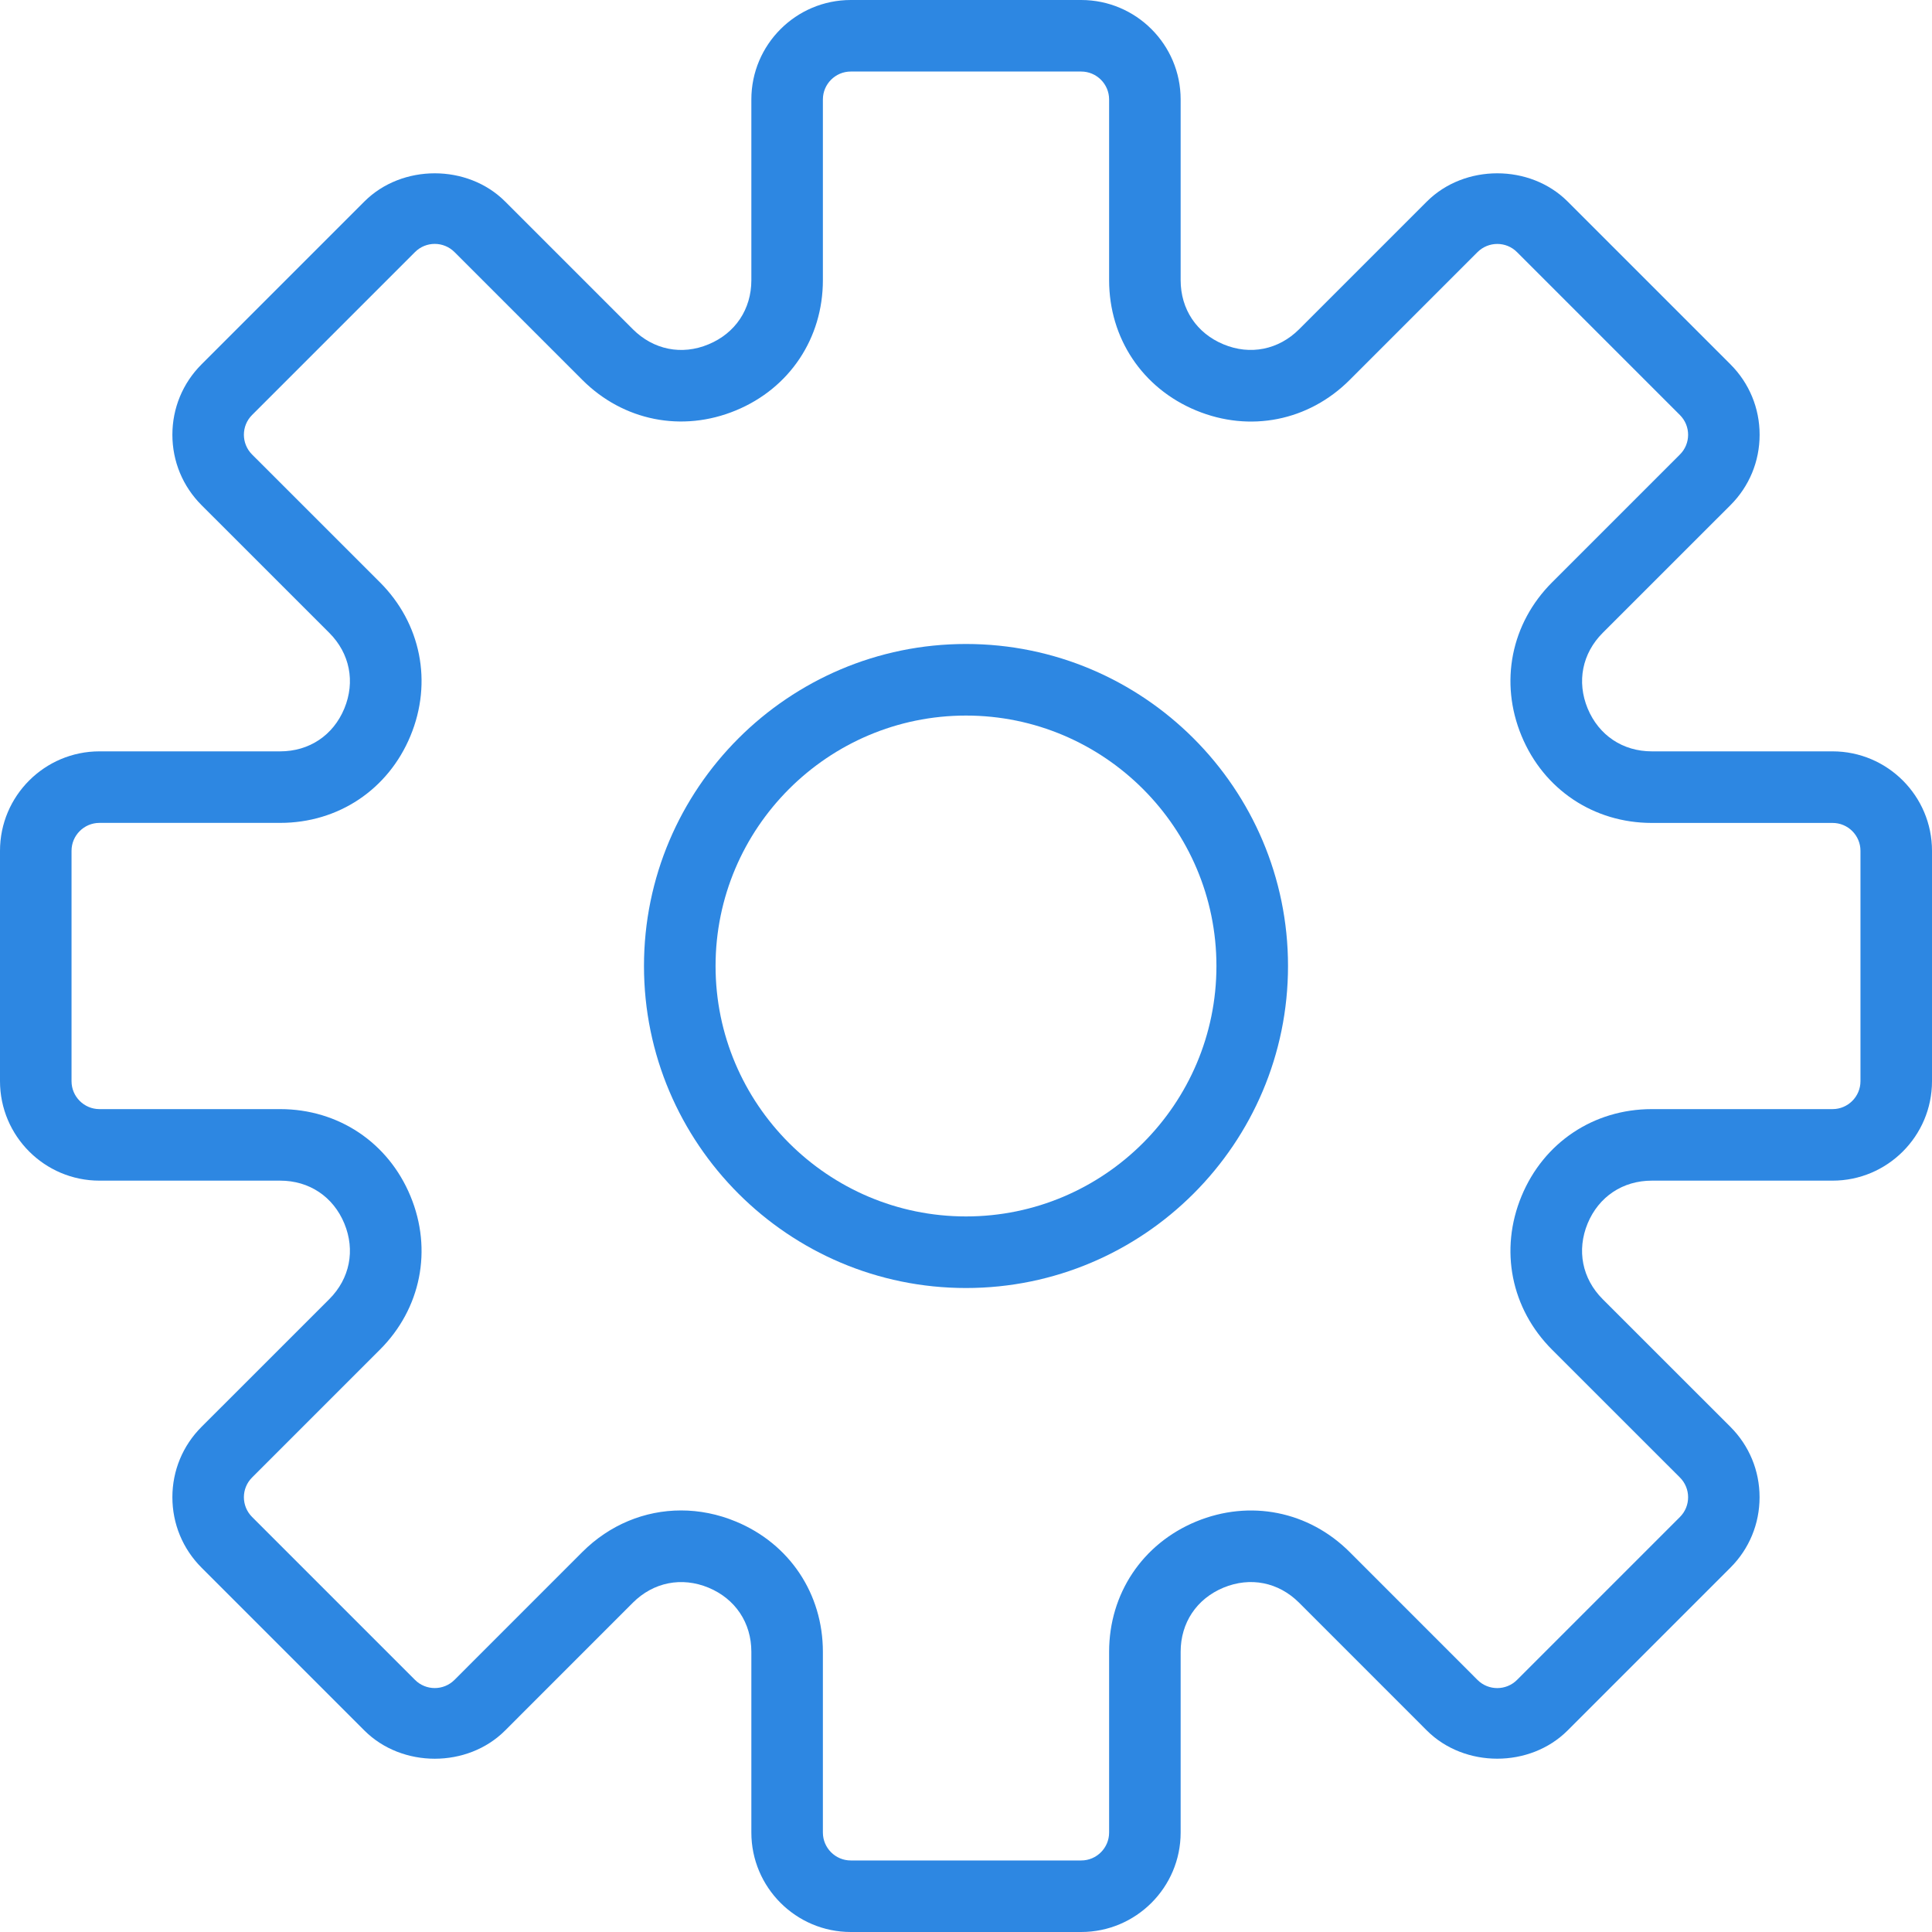
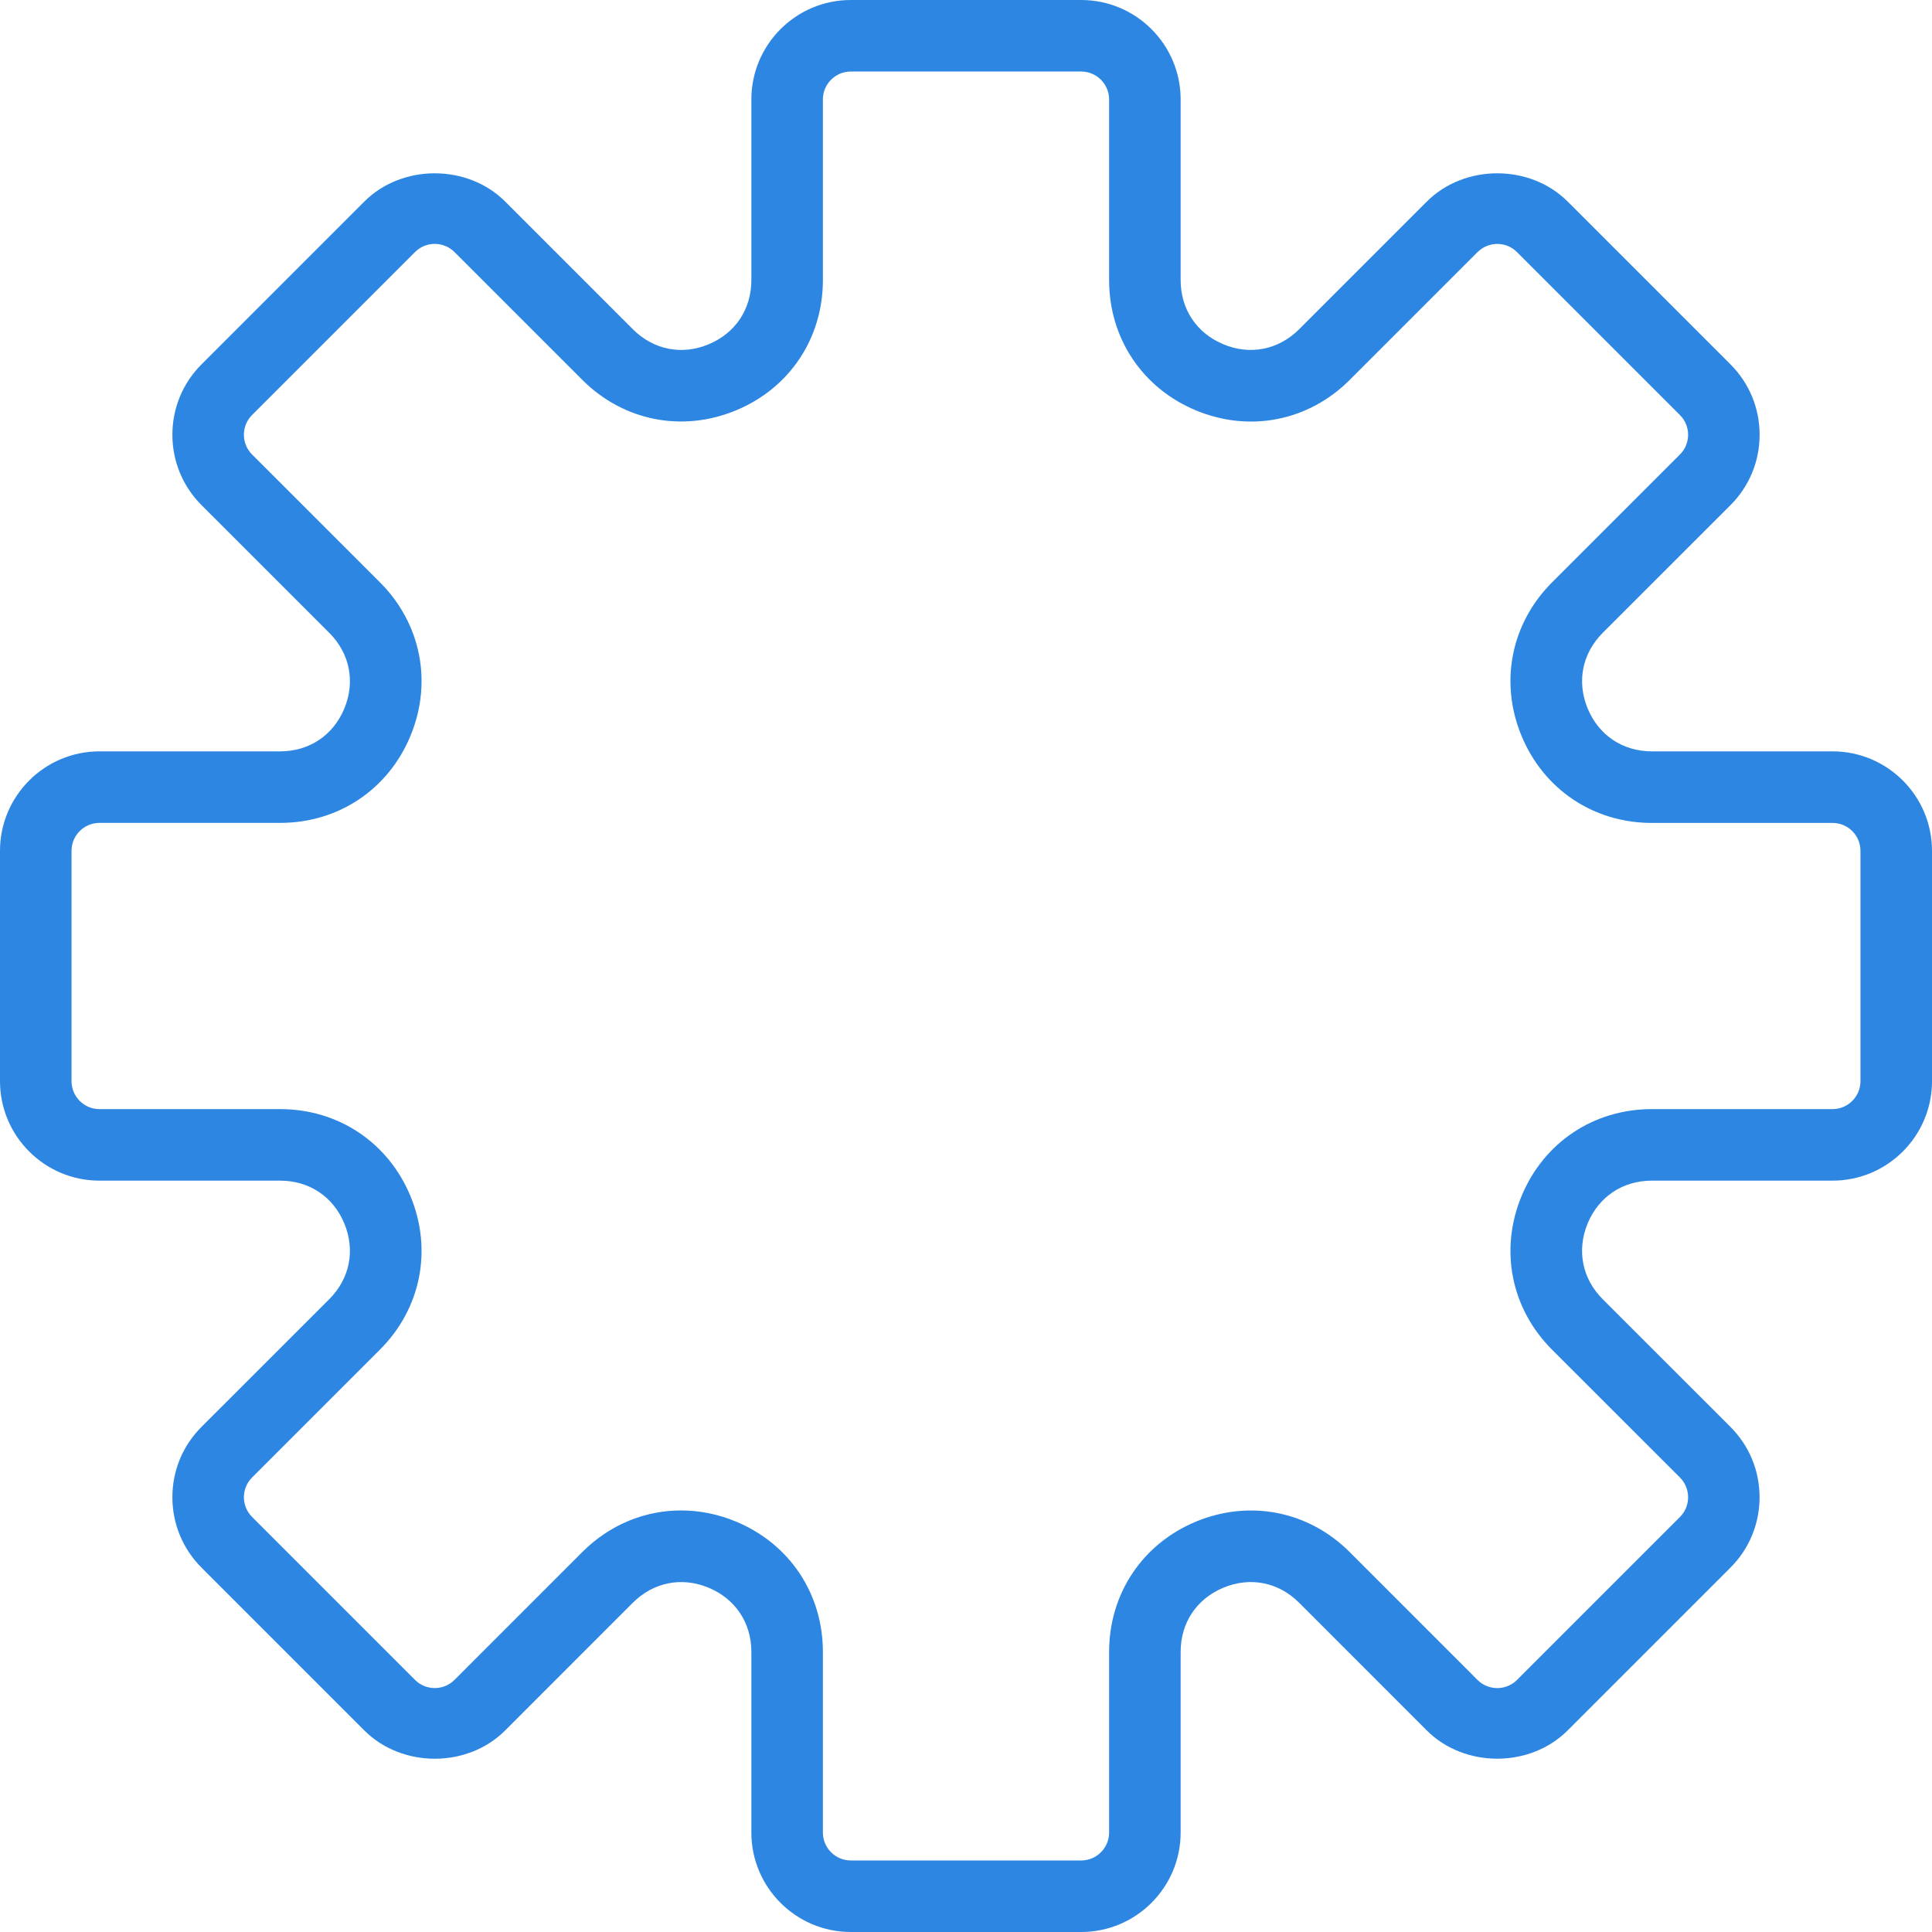
<svg xmlns="http://www.w3.org/2000/svg" width="40" height="40" viewBox="0 0 40 40" fill="none">
  <path d="M37.941 15.556H34.199C33.597 15.556 33.102 15.224 32.871 14.669C32.641 14.113 32.758 13.528 33.182 13.103L35.828 10.458C36.217 10.069 36.431 9.551 36.431 9.001C36.431 8.451 36.217 7.934 35.828 7.544L32.456 4.172C31.678 3.394 30.322 3.393 29.542 4.172L26.897 6.817C26.472 7.241 25.885 7.36 25.331 7.129C24.776 6.899 24.444 6.403 24.444 5.801V2.059C24.444 0.924 23.521 0 22.385 0H17.615C16.479 0 15.556 0.924 15.556 2.059V5.801C15.556 6.403 15.224 6.899 14.669 7.129C14.115 7.361 13.528 7.241 13.103 6.817L10.458 4.172C9.679 3.393 8.322 3.394 7.544 4.172L4.172 7.544C3.783 7.933 3.569 8.451 3.569 9.001C3.569 9.551 3.783 10.068 4.172 10.458L6.818 13.103C7.242 13.528 7.359 14.113 7.129 14.669C6.899 15.224 6.403 15.556 5.801 15.556H2.059C0.924 15.556 0 16.479 0 17.615V22.384C0 23.521 0.924 24.444 2.059 24.444H5.801C6.403 24.444 6.899 24.776 7.129 25.331C7.359 25.887 7.242 26.472 6.818 26.897L4.172 29.542C3.783 29.931 3.569 30.449 3.569 30.998C3.569 31.549 3.783 32.066 4.172 32.456L7.544 35.828C8.323 36.607 9.679 36.608 10.458 35.828L13.103 33.182C13.528 32.758 14.113 32.641 14.669 32.871C15.224 33.102 15.556 33.597 15.556 34.199V37.941C15.556 39.076 16.479 40 17.615 40H22.384C23.52 40 24.444 39.076 24.444 37.941V34.199C24.444 33.597 24.775 33.102 25.33 32.871C25.887 32.64 26.471 32.758 26.896 33.182L29.541 35.828C30.321 36.607 31.677 36.606 32.455 35.828L35.827 32.456C36.216 32.067 36.43 31.549 36.43 30.998C36.43 30.449 36.216 29.932 35.827 29.542L33.181 26.897C32.757 26.472 32.641 25.887 32.87 25.331C33.1 24.776 33.597 24.444 34.199 24.444H37.941C39.076 24.444 40 23.521 40 22.385V17.615C40 16.479 39.076 15.556 37.941 15.556ZM38.519 22.385C38.519 22.704 38.259 22.963 37.941 22.963H34.199C32.996 22.963 31.962 23.653 31.502 24.764C31.041 25.876 31.284 27.095 32.135 27.945L34.781 30.59C35.007 30.816 35.007 31.183 34.781 31.408L31.408 34.781C31.183 35.006 30.816 35.007 30.59 34.781L27.945 32.135C27.094 31.284 25.876 31.043 24.764 31.502C23.653 31.962 22.963 32.996 22.963 34.199V37.941C22.963 38.259 22.704 38.519 22.385 38.519H17.615C17.296 38.519 17.037 38.259 17.037 37.941V34.199C17.037 32.996 16.347 31.962 15.236 31.502C14.863 31.347 14.479 31.272 14.1 31.272C13.349 31.272 12.621 31.568 12.055 32.134L9.41 34.78C9.183 35.007 8.816 35.005 8.592 34.78L5.219 31.407C4.993 31.181 4.993 30.815 5.219 30.59L7.865 27.944C8.716 27.094 8.959 25.875 8.498 24.764C8.038 23.653 7.004 22.963 5.801 22.963H2.059C1.741 22.963 1.481 22.704 1.481 22.385V17.615C1.481 17.296 1.741 17.037 2.059 17.037H5.801C7.004 17.037 8.038 16.347 8.498 15.236C8.959 14.124 8.716 12.905 7.865 12.055L5.219 9.41C4.993 9.184 4.993 8.817 5.219 8.592L8.592 5.219C8.817 4.993 9.184 4.993 9.41 5.219L12.055 7.864C12.904 8.714 14.123 8.958 15.236 8.497C16.347 8.038 17.037 7.004 17.037 5.801V2.059C17.037 1.741 17.296 1.481 17.615 1.481H22.384C22.704 1.481 22.963 1.741 22.963 2.059V5.801C22.963 7.004 23.653 8.038 24.764 8.498C25.877 8.959 27.095 8.716 27.945 7.865L30.59 5.22C30.817 4.994 31.184 4.994 31.408 5.22L34.781 8.593C35.007 8.819 35.007 9.185 34.781 9.41L32.135 12.056C31.284 12.906 31.041 14.125 31.502 15.236C31.962 16.347 32.996 17.038 34.199 17.038H37.941C38.259 17.037 38.519 17.296 38.519 17.615V22.385Z" fill="#2D87E2" />
-   <path d="M20 13.333C16.324 13.333 13.333 16.324 13.333 20C13.333 23.676 16.324 26.667 20 26.667C23.676 26.667 26.667 23.676 26.667 20C26.667 16.324 23.676 13.333 20 13.333ZM20 25.185C17.142 25.185 14.815 22.859 14.815 20C14.815 17.142 17.142 14.815 20 14.815C22.859 14.815 25.185 17.142 25.185 20C25.185 22.859 22.859 25.185 20 25.185Z" fill="#2D87E2" />
</svg>